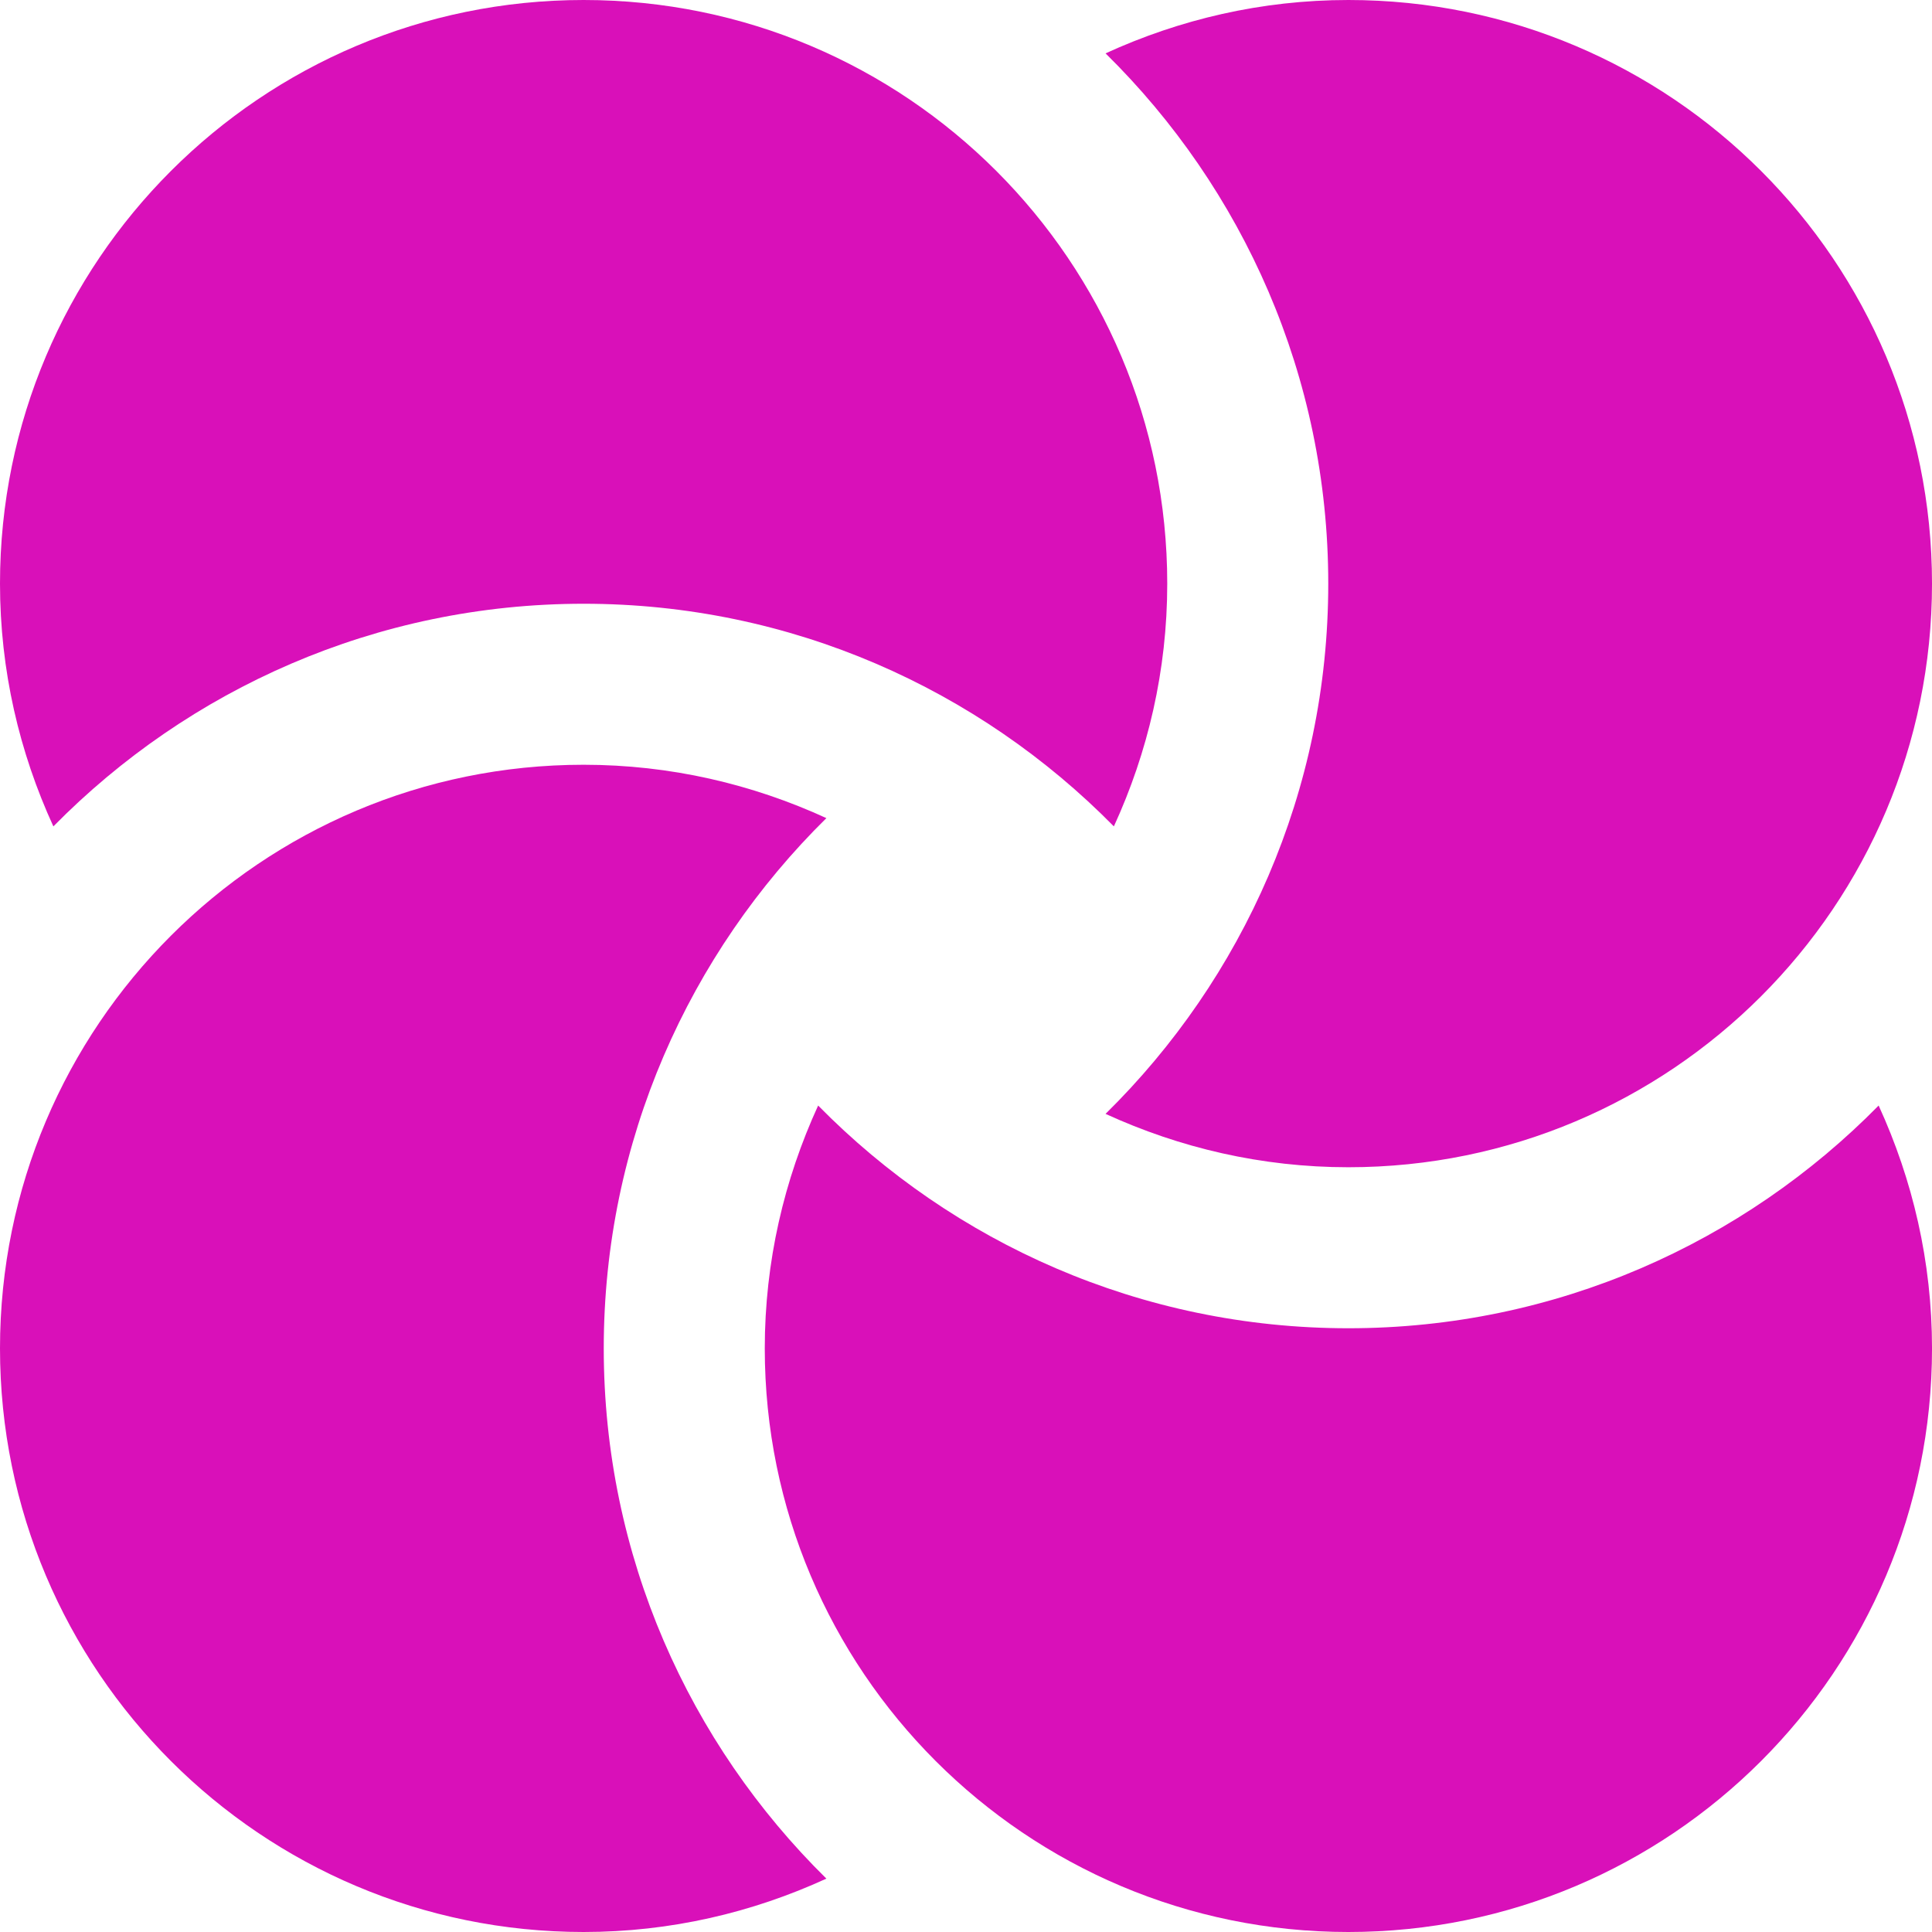
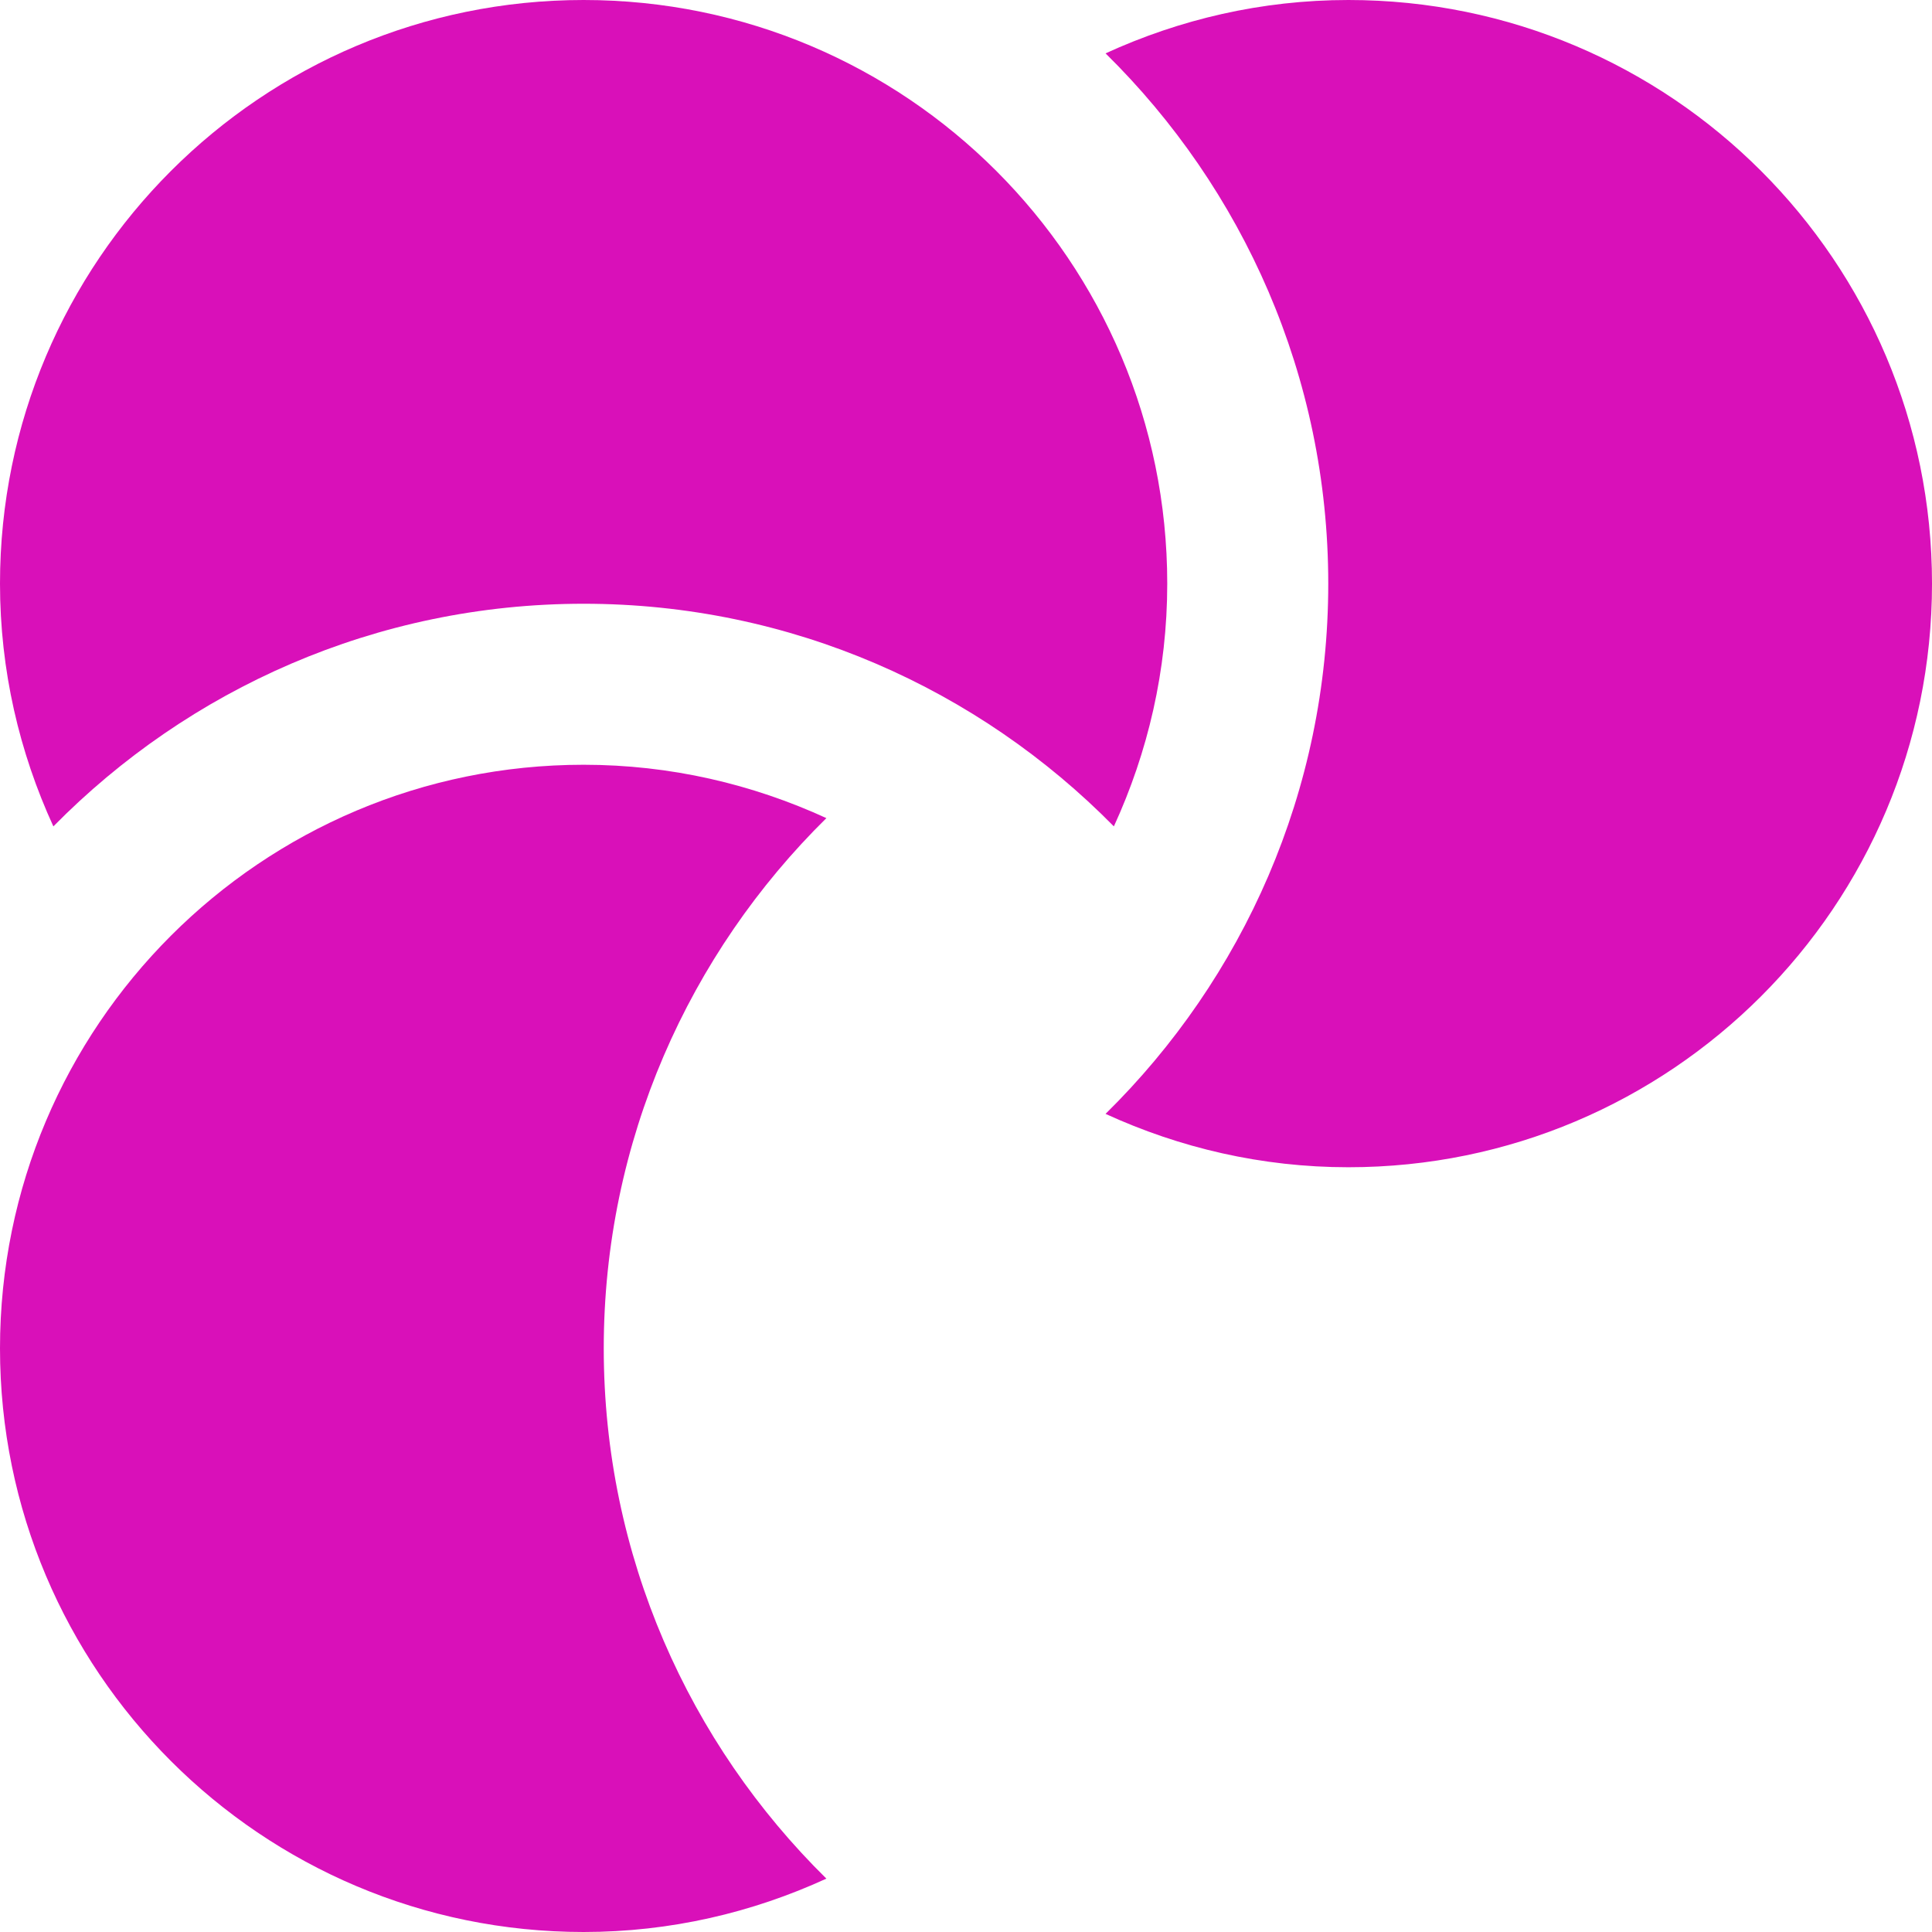
<svg xmlns="http://www.w3.org/2000/svg" width="220" height="220" viewBox="0 0 220 220" fill="none">
  <path d="M94.102 93.161C85.679 89.295 76.343 87.084 66.459 87.084C29.755 87.084 0 116.839 0 153.541C0 190.245 29.755 220 66.459 220C76.343 220 85.677 217.789 94.102 213.922C78.471 198.533 68.75 177.158 68.75 153.541C68.75 129.927 78.471 108.551 94.102 93.161Z" fill="#D910B9" />
-   <path d="M213.924 125.89C198.535 141.529 177.16 151.25 153.542 151.25C129.928 151.25 108.553 141.529 93.163 125.89C89.297 134.321 87.086 143.657 87.086 153.541C87.086 190.246 116.841 220 153.542 220C190.247 220 220.002 190.246 220.002 153.541C220.002 143.658 217.791 134.324 213.924 125.89Z" fill="#D910B9" />
  <path d="M153.542 0C143.659 0 134.325 2.211 125.891 6.077C141.53 21.466 151.251 42.842 151.251 66.459C151.251 90.073 141.53 111.449 125.891 126.838C134.322 130.705 143.658 132.916 153.542 132.916C190.247 132.916 220.001 103.161 220.001 66.459C220.001 29.755 190.247 0 153.542 0Z" fill="#D910B9" />
  <path d="M66.459 0C29.755 0 0 29.755 0 66.459C0 76.343 2.211 85.677 6.077 94.102C21.467 78.471 42.842 68.75 66.459 68.75C90.073 68.75 111.449 78.471 126.838 94.102C130.705 85.679 132.916 76.343 132.916 66.459C132.916 29.755 103.161 0 66.459 0Z" fill="#D910B9" />
</svg>